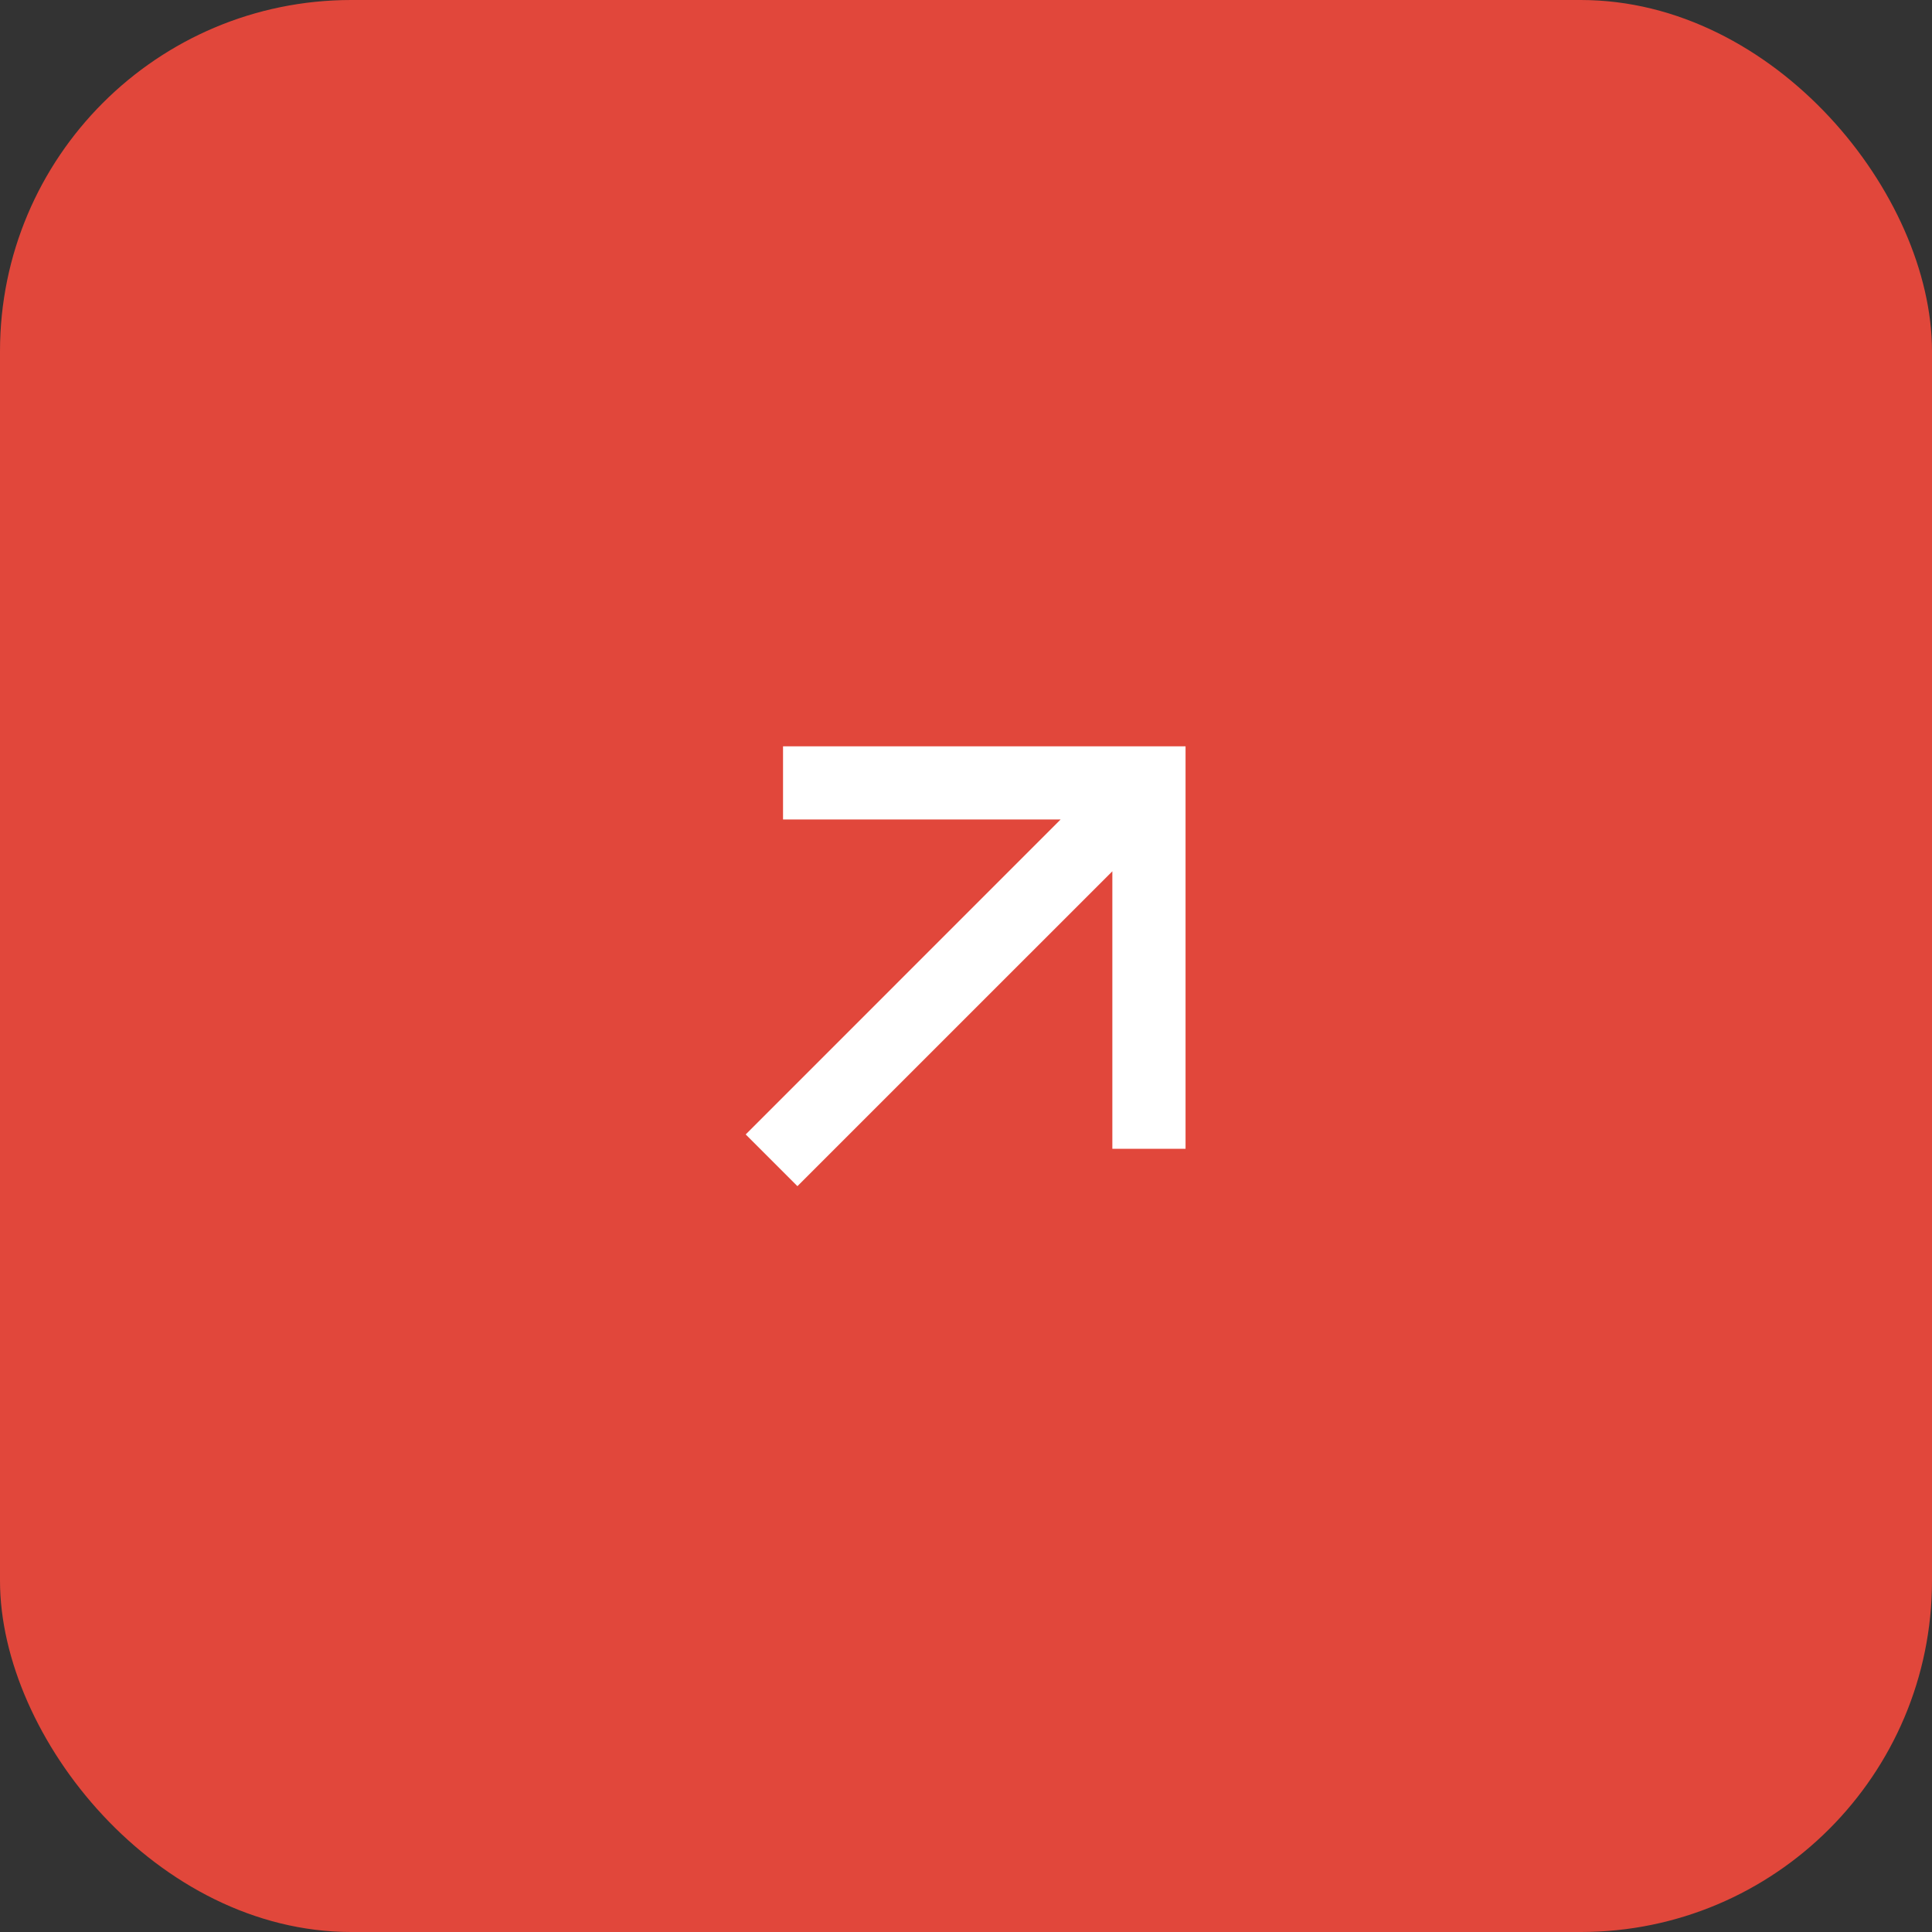
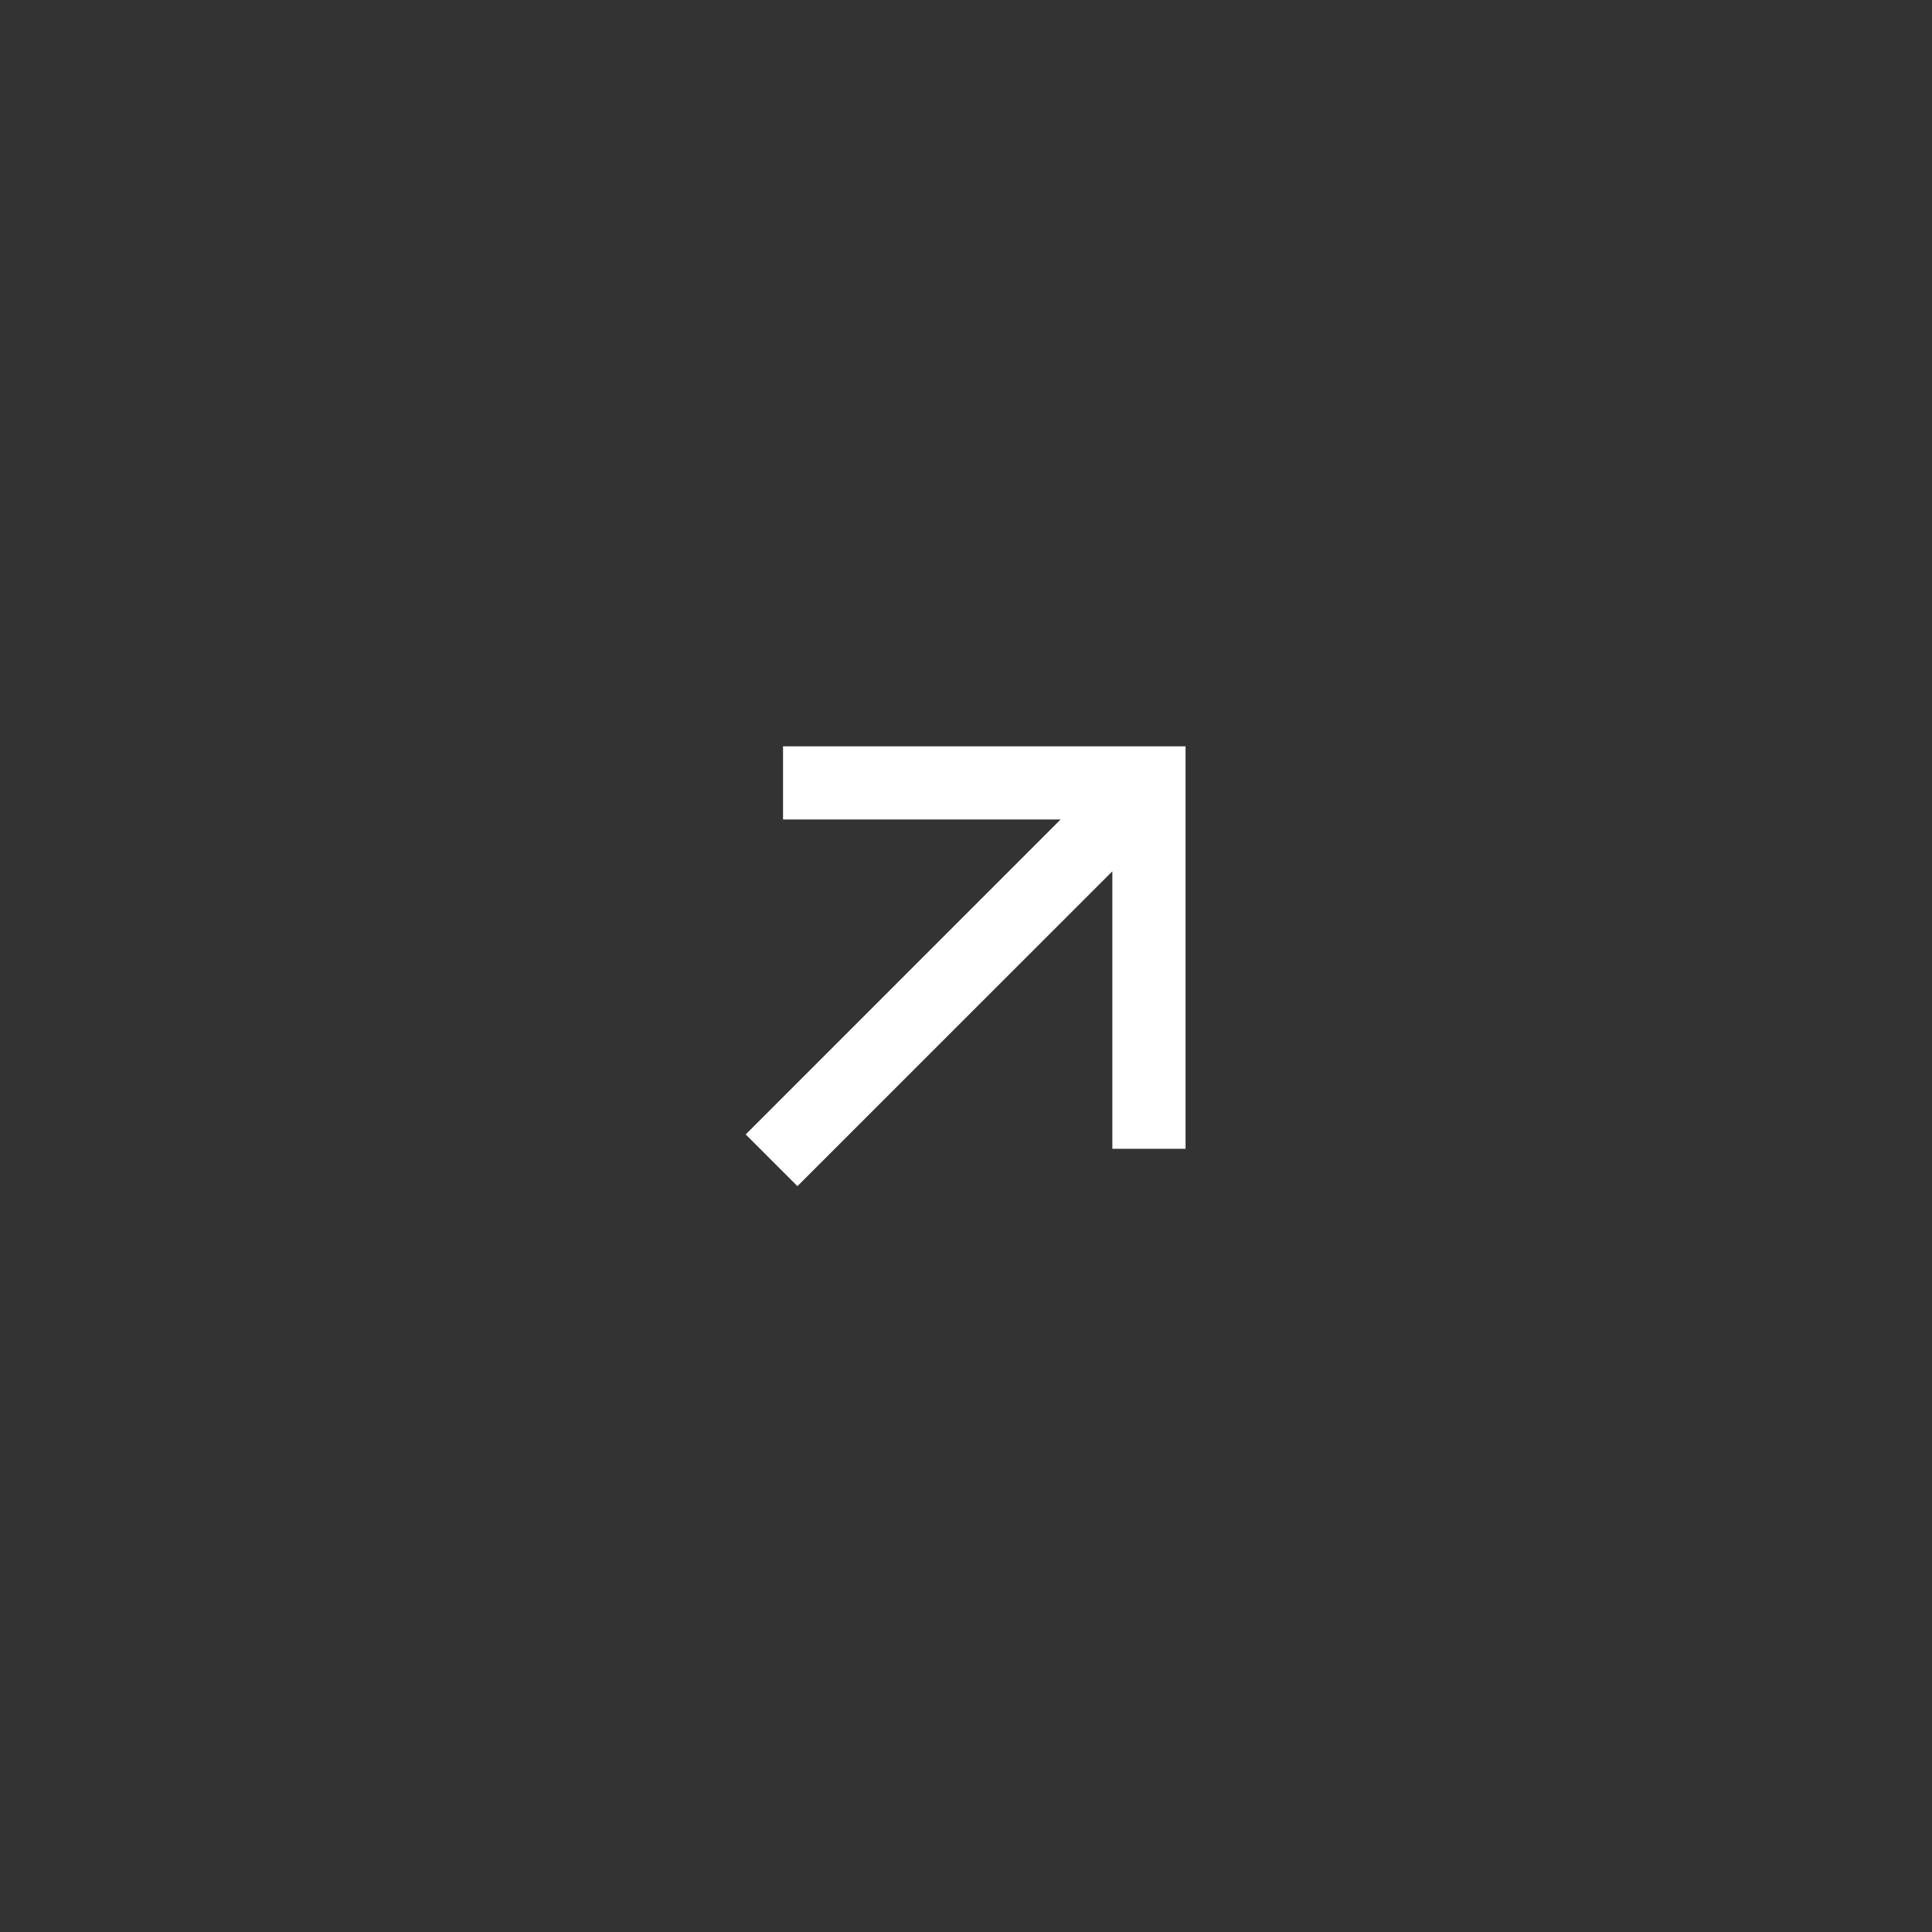
<svg xmlns="http://www.w3.org/2000/svg" width="44" height="44" viewBox="0 0 44 44" fill="none">
  <rect x="0" y="0" width="44" height="44" fill="#333333" stroke="none" />
-   <rect width="44" height="44" rx="8" fill="#E1473B" />
  <path d="M24.155 18.663L16.983 25.836L18.161 27.014L25.333 19.843V26.163H27V16.997H17.833V18.663H24.155Z" fill="white" />
</svg>